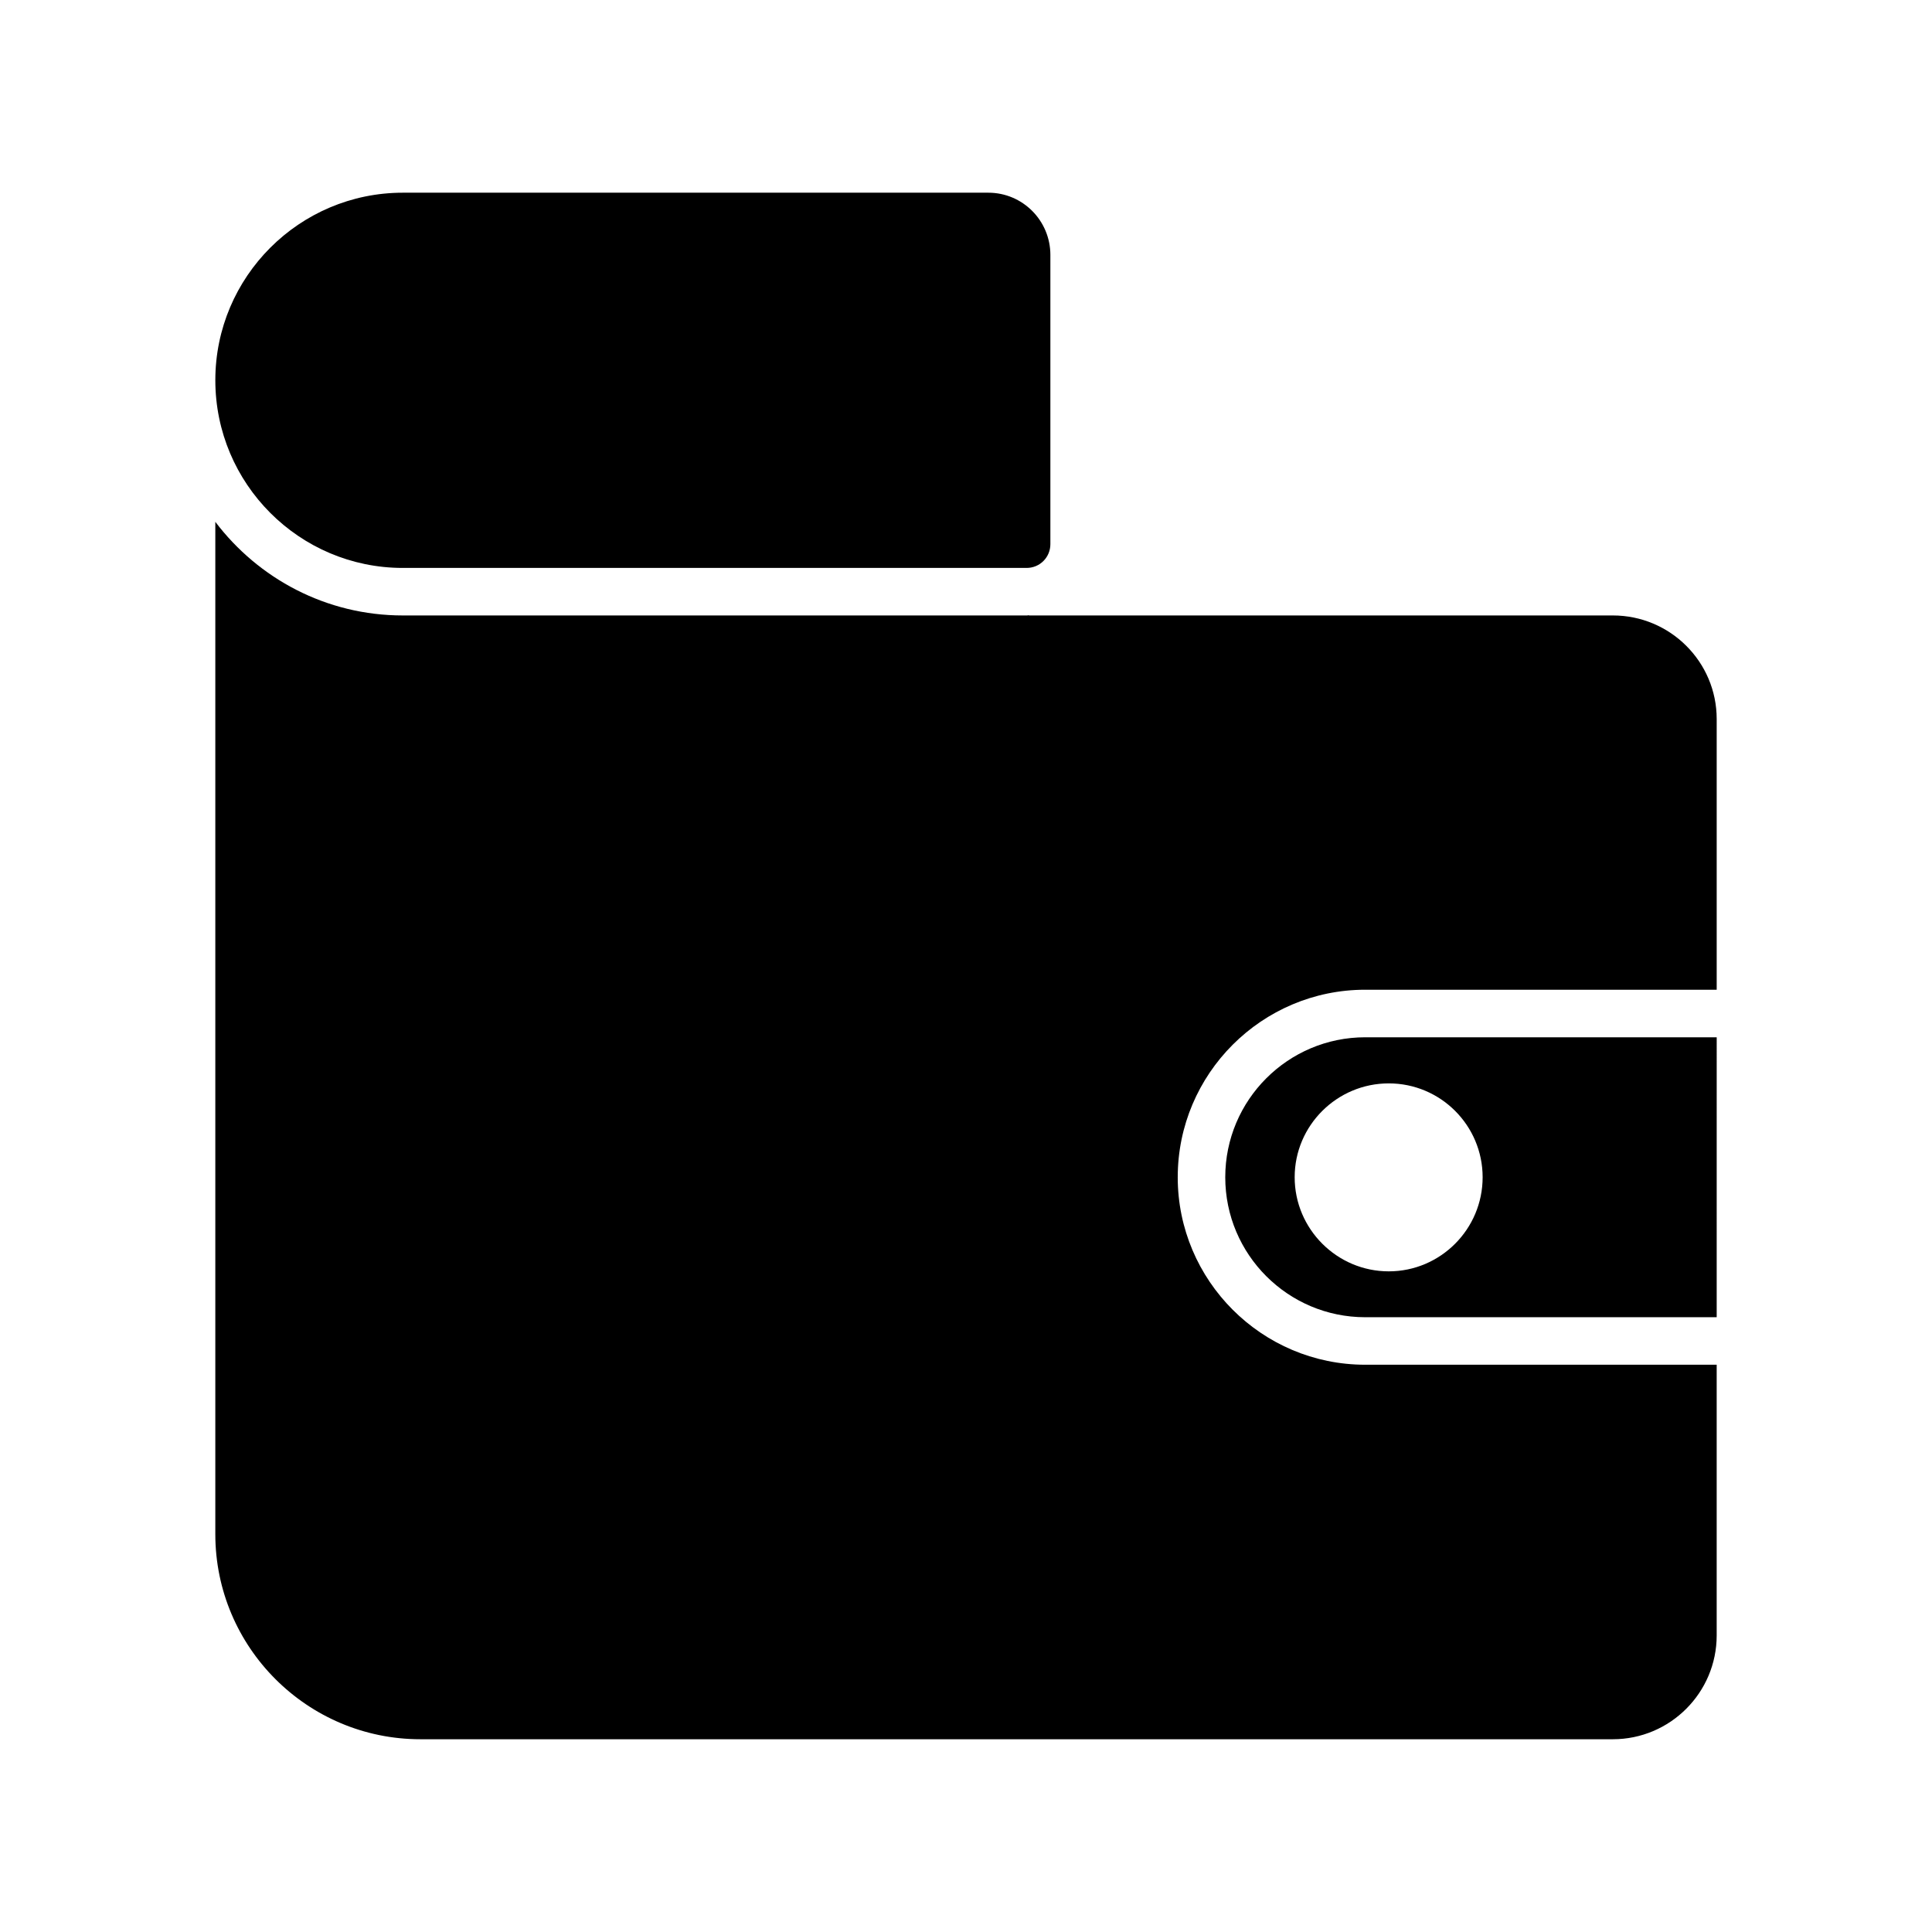
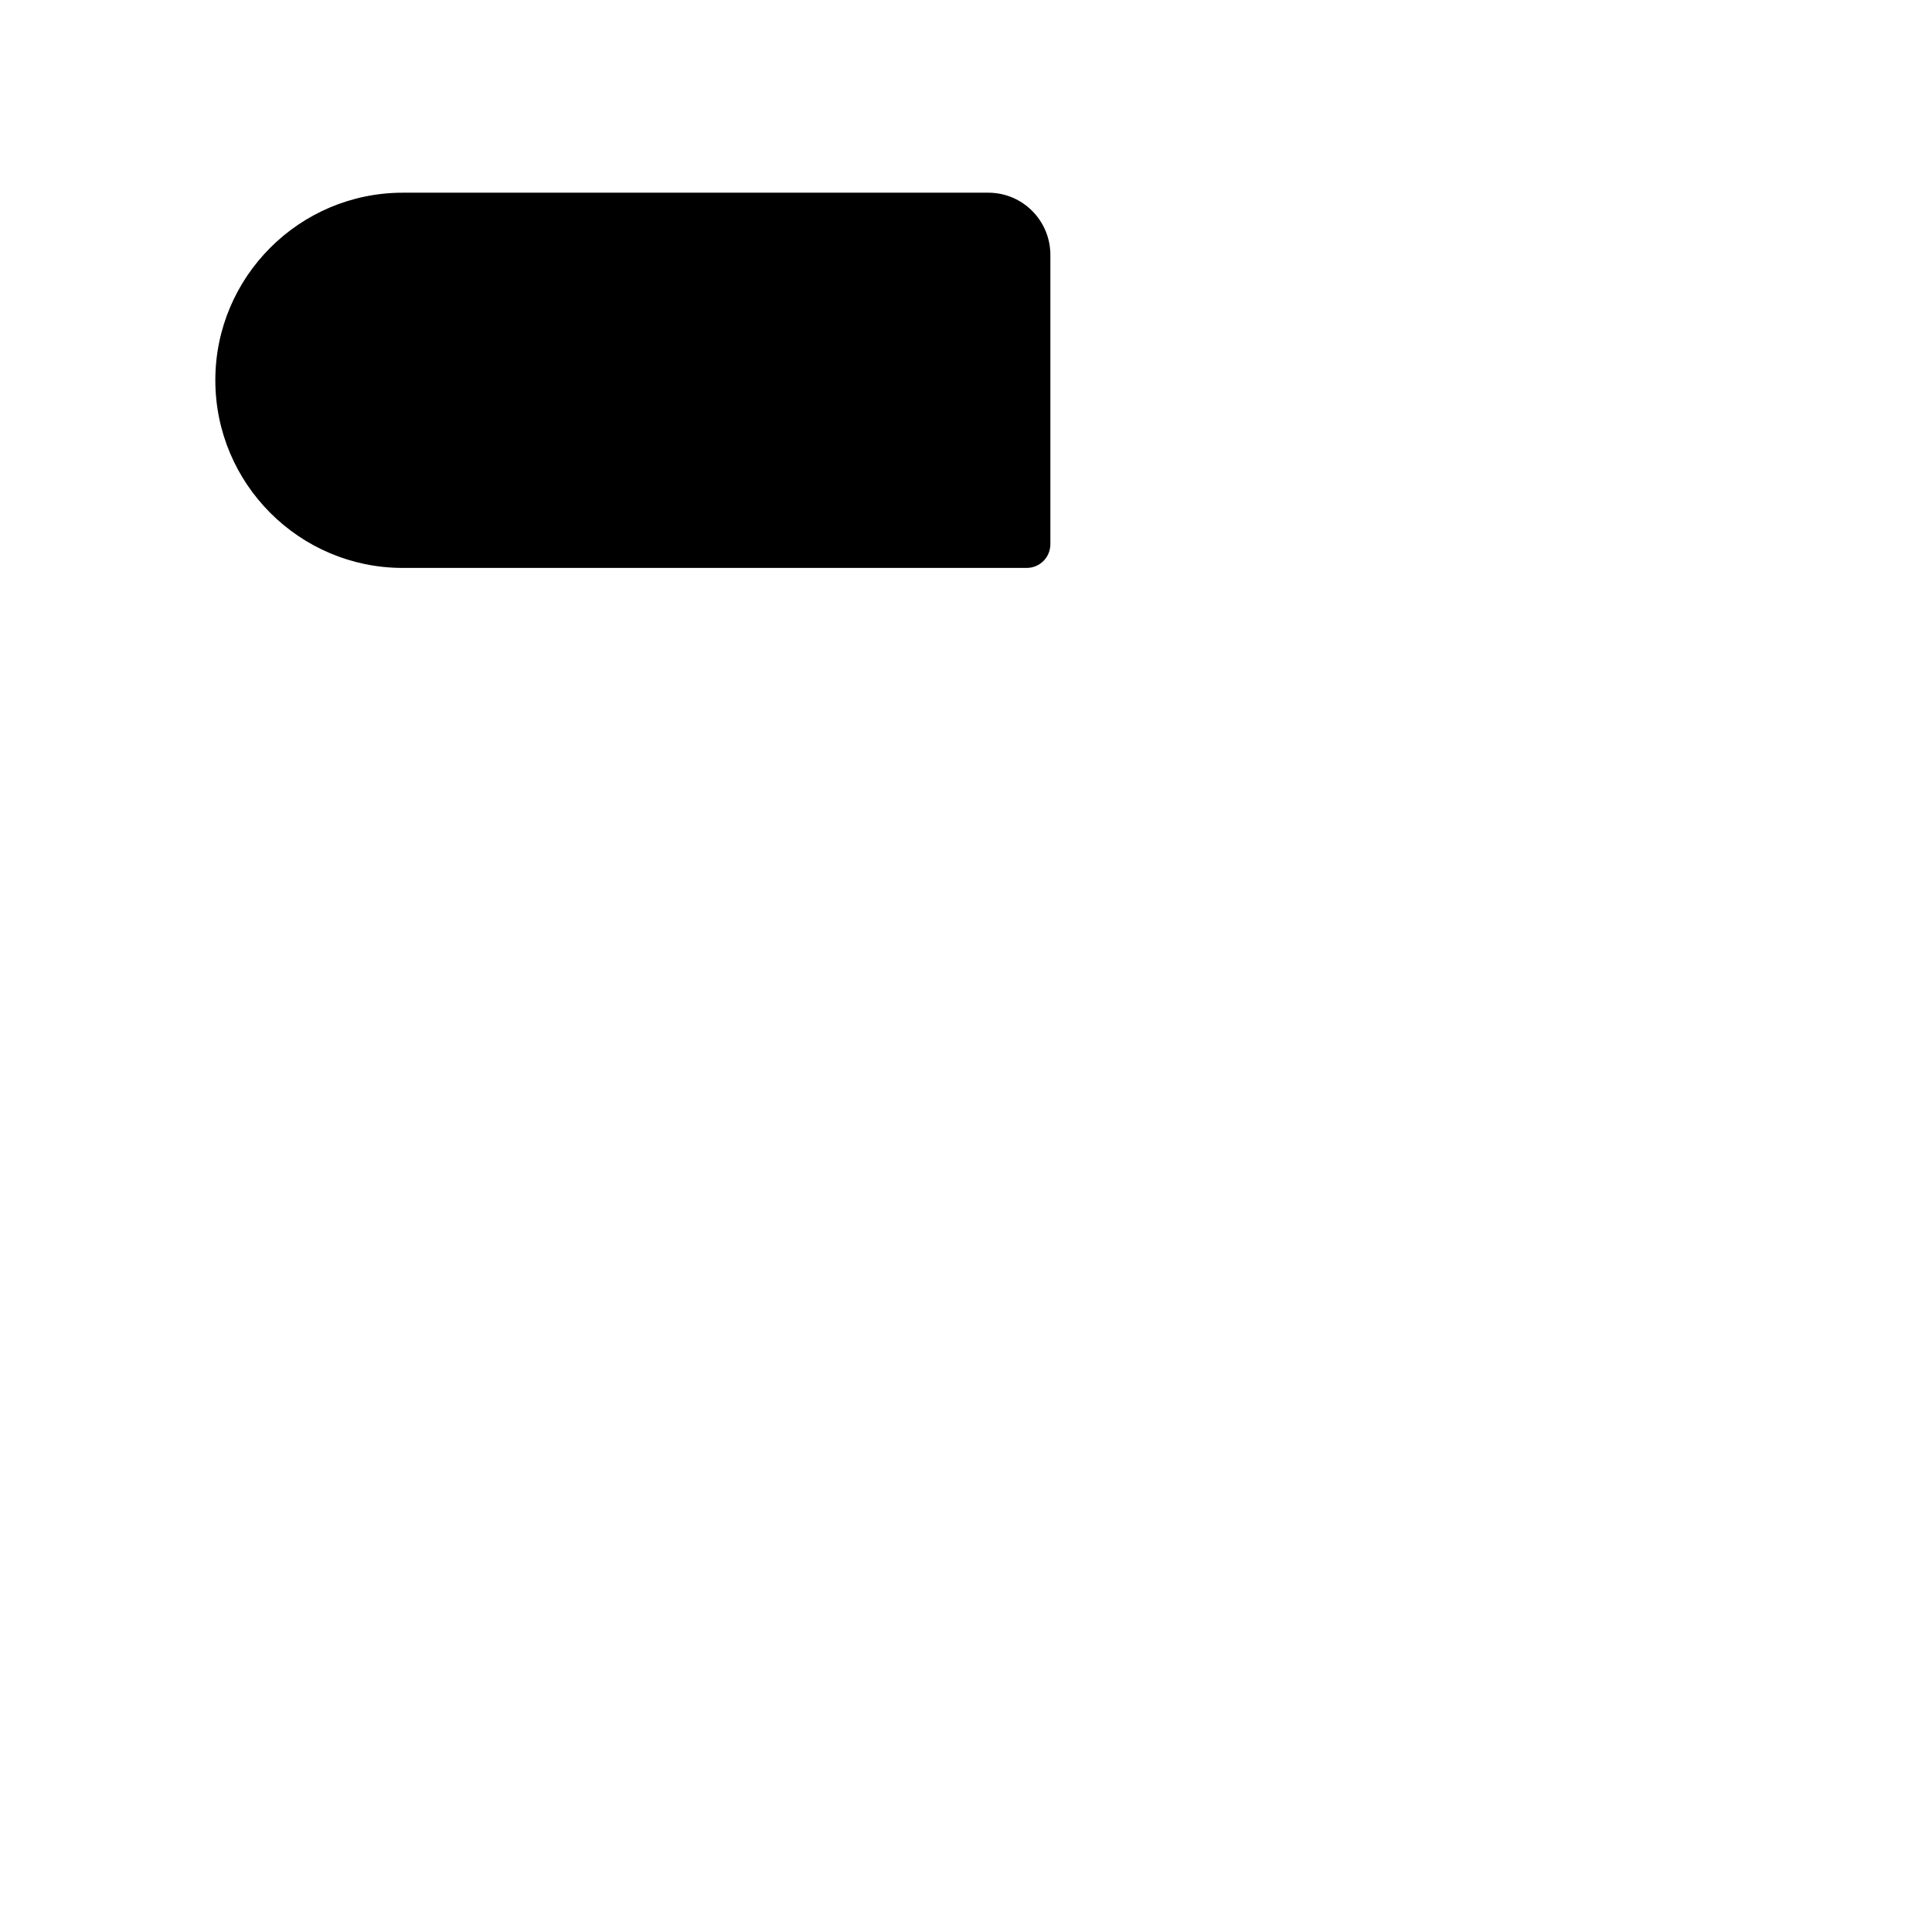
<svg xmlns="http://www.w3.org/2000/svg" fill="#000000" width="800px" height="800px" version="1.1" viewBox="144 144 512 512">
  <g>
-     <path d="m505.8 418.89c-20.469 0-37.094 16.625-37.094 37.094s16.625 37.094 37.094 37.094h93.141l0.004-74.188zm6.238 62.031c-13.73 0-24.938-11.211-24.938-24.938 0-13.73 11.211-24.875 24.938-24.875 13.73 0 24.875 11.148 24.875 24.875 0 13.73-11.148 24.938-24.875 24.938z" />
-     <path d="m456.11 455.98c0 27.395 22.293 49.688 49.688 49.688h93.141v71.73c0 15.176-12.344 27.52-27.52 27.52h-316.01c-29.977 0-54.348-24.371-54.348-54.348v-268.28c11.398 15.051 29.41 24.812 49.688 24.812h165.31c0.188 0 0.316 0 0.504-0.062l0.188 0.062h154.67c15.176 0 27.52 12.281 27.52 27.457v71.73h-93.141c-27.395 0-49.688 22.293-49.688 49.688z" />
    <path d="m422.36 211.57v76.641c0 3.465-2.769 6.297-6.297 6.297h-165.31c-27.395 0-49.688-22.293-49.688-49.75 0-27.395 22.293-49.688 49.688-49.688h155.17c9.07 0 16.438 7.367 16.438 16.5z" />
  </g>
</svg>